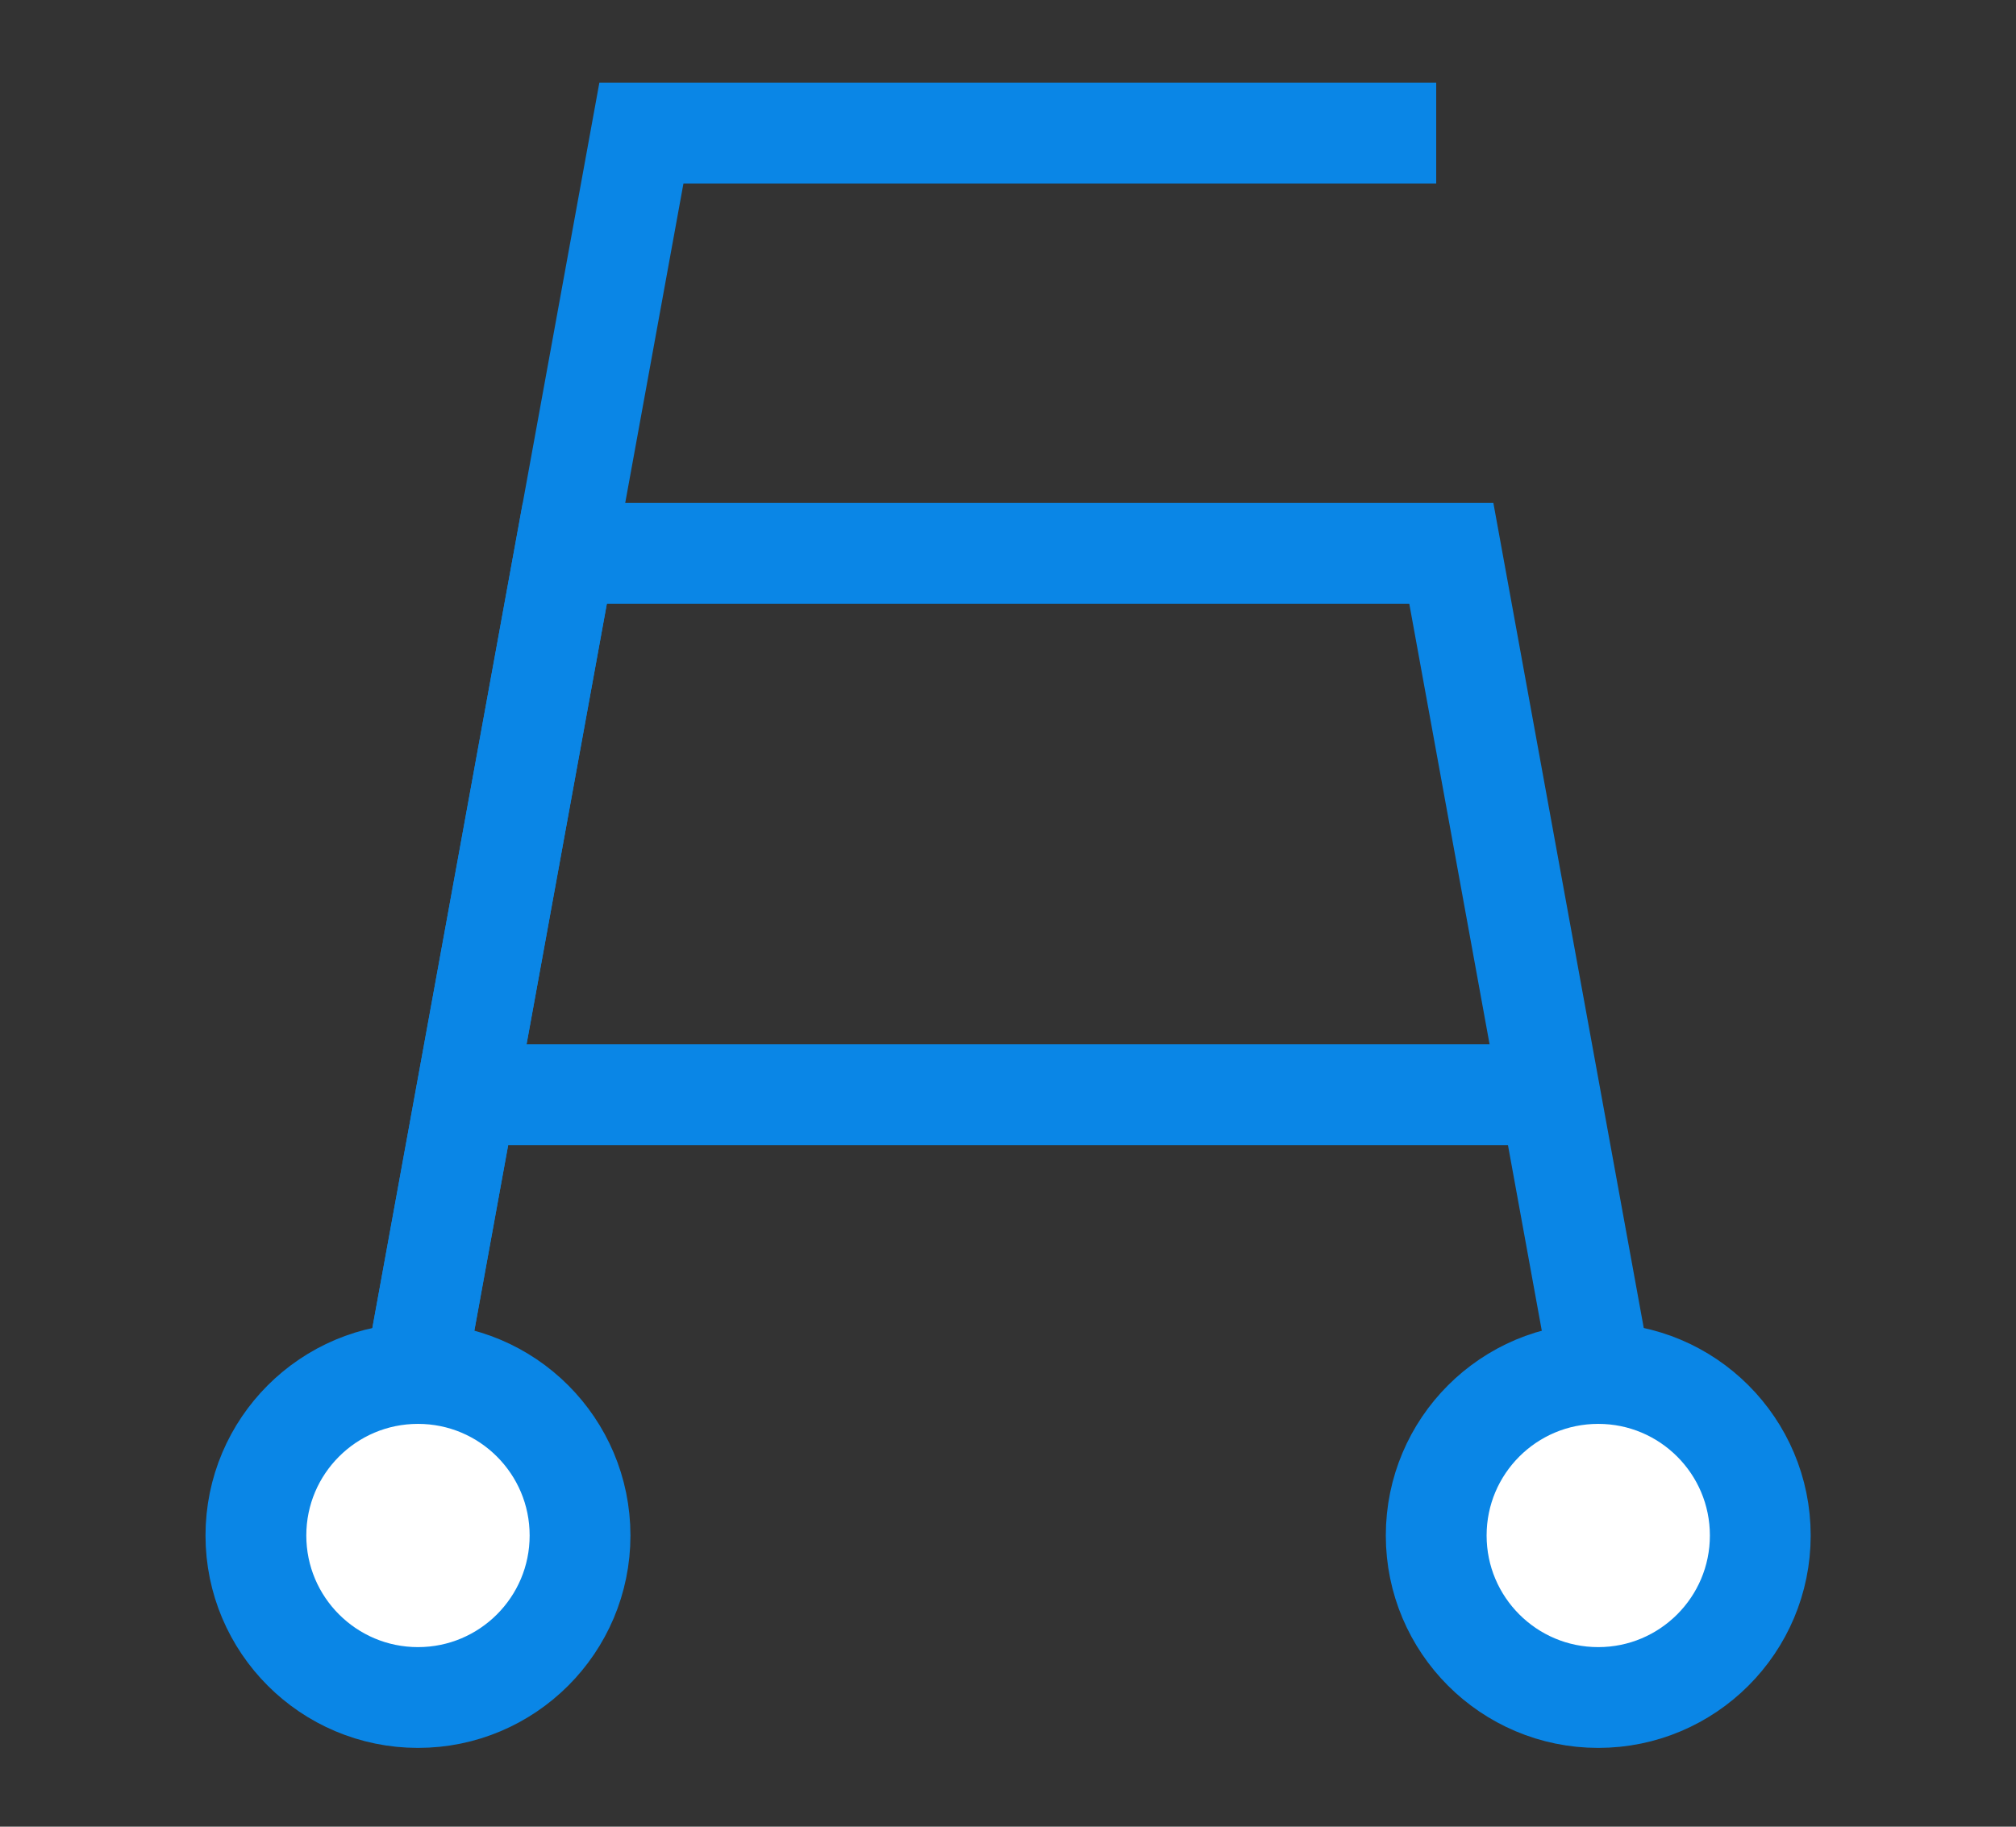
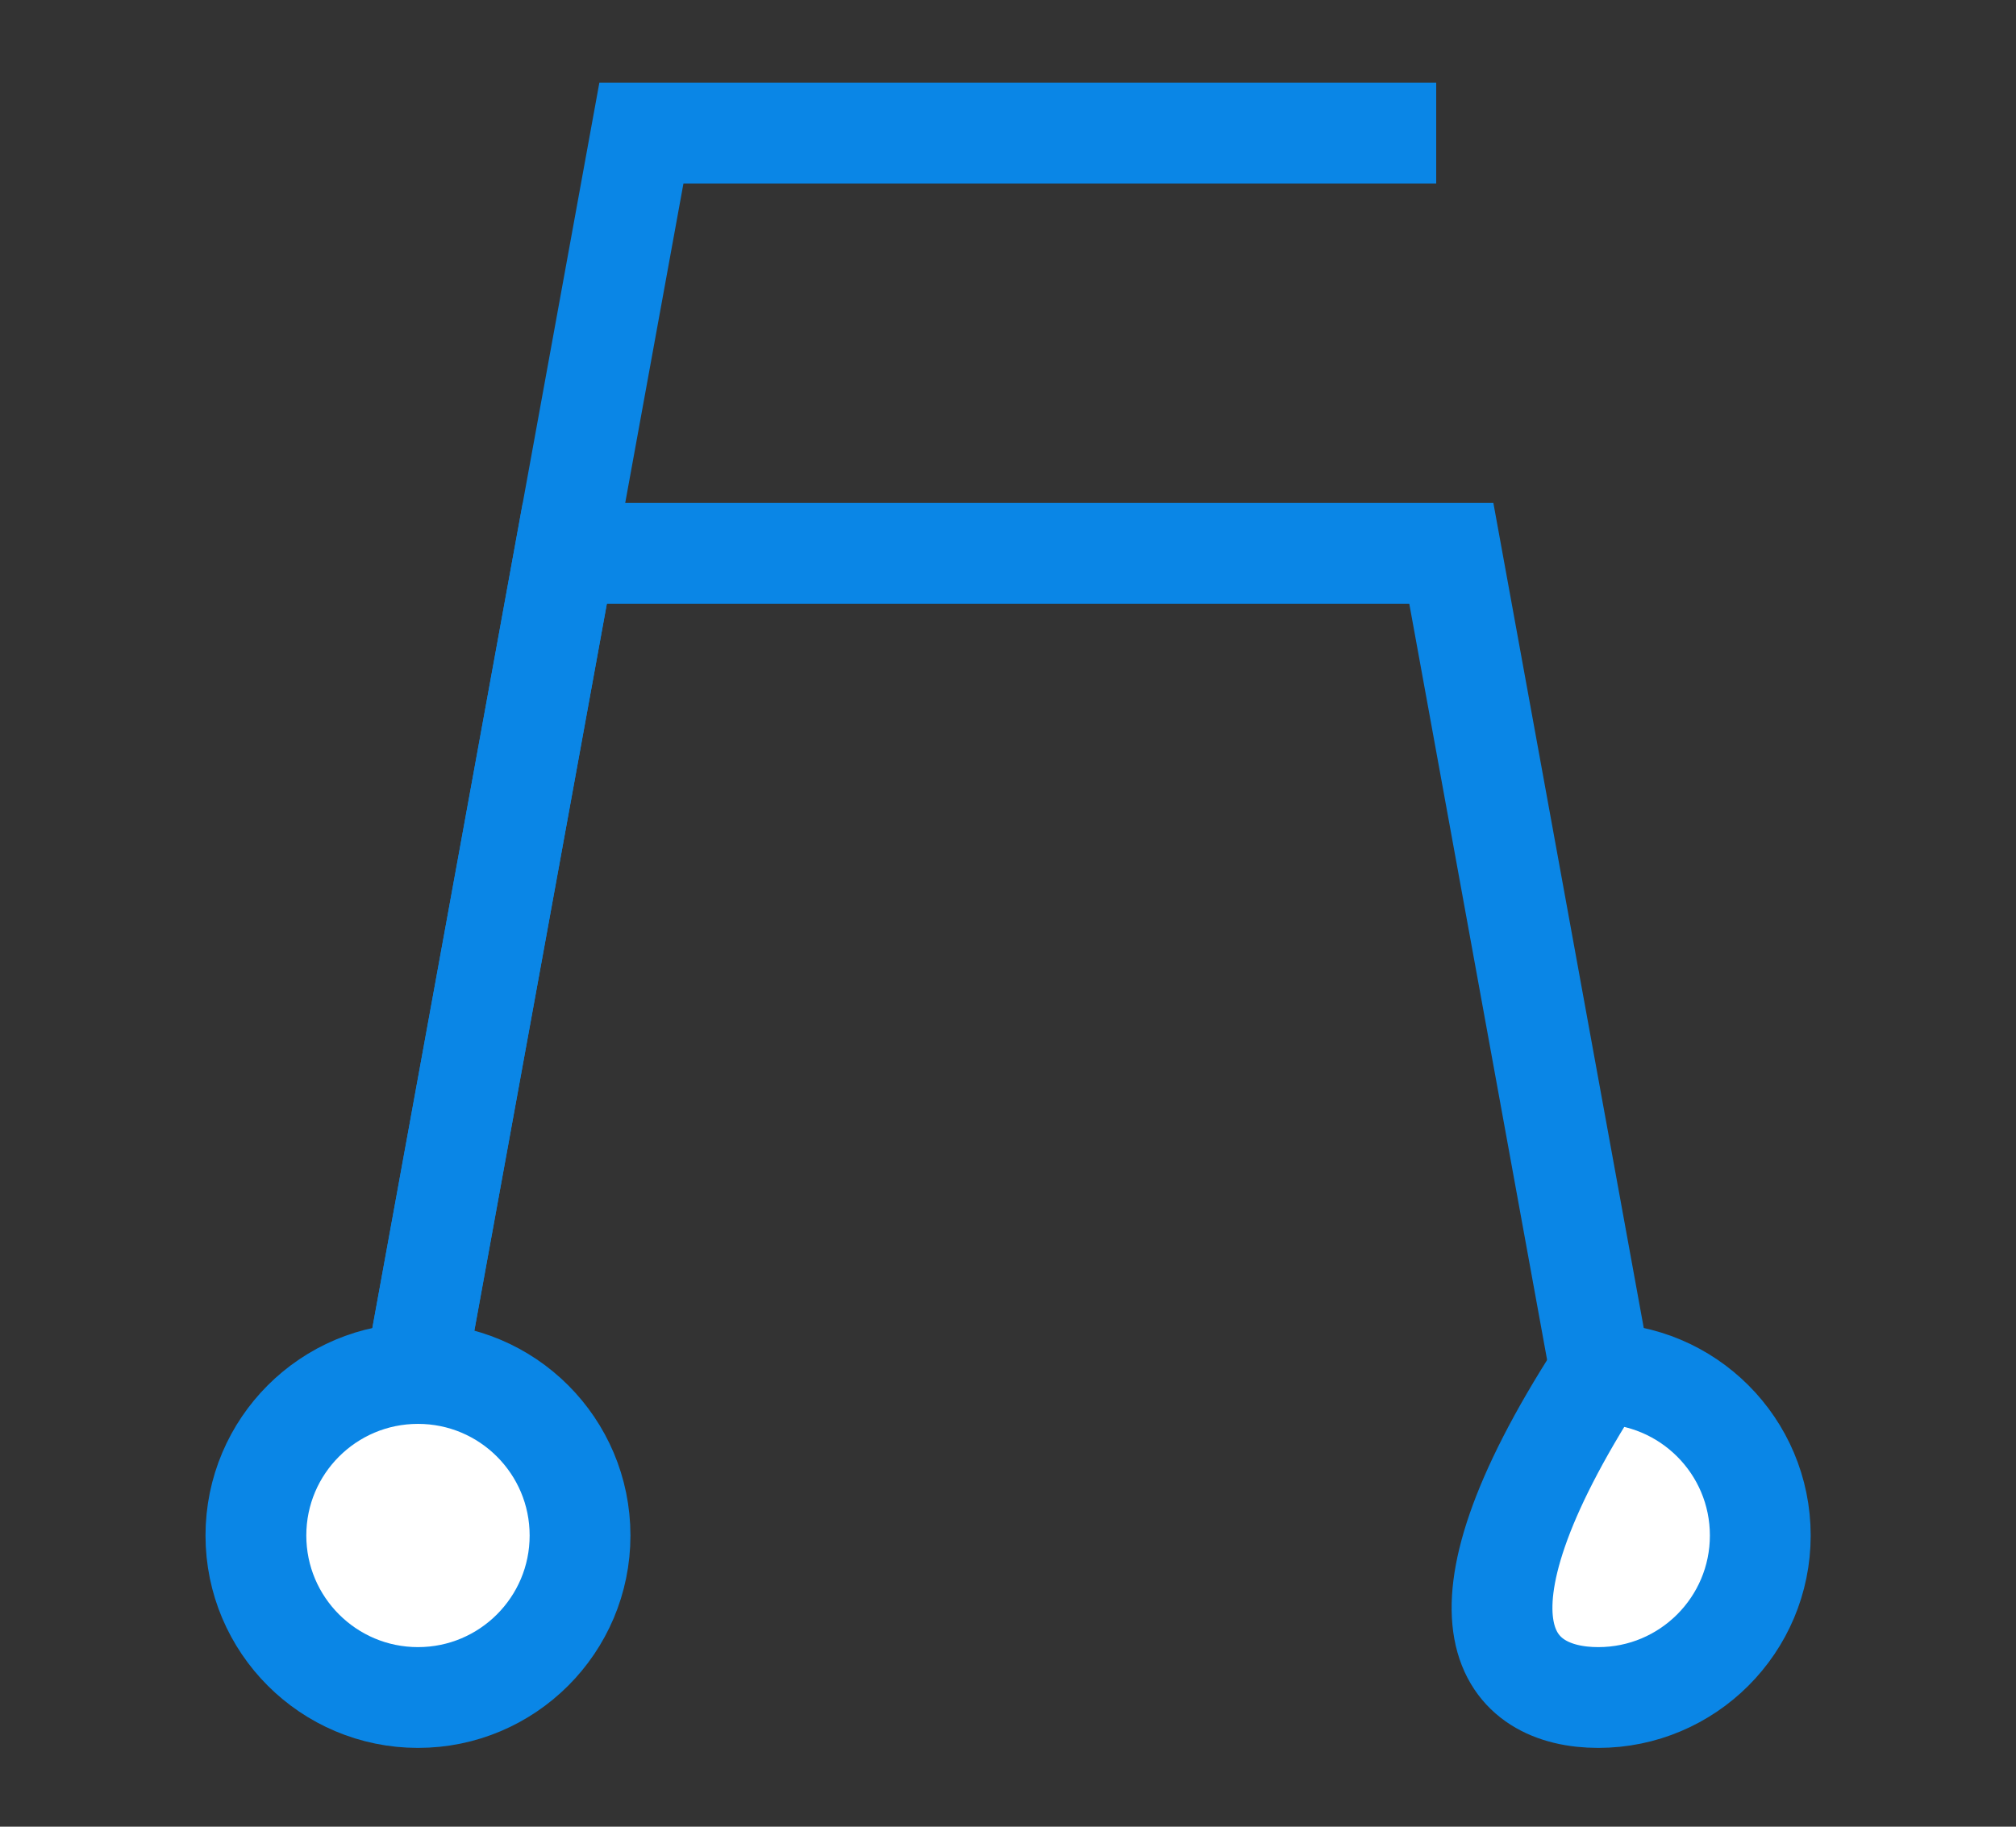
<svg xmlns="http://www.w3.org/2000/svg" width="32" height="29" viewBox="0 0 32 29" fill="none">
  <rect x="0" y="0" width="32" height="29" fill="#333333" stroke="none" />
  <path d="M6.635 26.949C8.055 26.949 9.207 25.797 9.207 24.377C9.207 22.956 8.055 21.805 6.635 21.805C5.214 21.805 4.062 22.956 4.062 24.377C4.062 25.797 5.214 26.949 6.635 26.949Z" fill="white" stroke="#0A86E6" stroke-width="1.6" stroke-miterlimit="10" />
-   <path d="M25.369 26.949C26.789 26.949 27.941 25.797 27.941 24.377C27.941 22.956 26.789 21.805 25.369 21.805C23.948 21.805 22.797 22.956 22.797 24.377C22.797 25.797 23.948 26.949 25.369 26.949Z" fill="white" stroke="#0A86E6" stroke-width="1.6" stroke-miterlimit="10" />
+   <path d="M25.369 26.949C26.789 26.949 27.941 25.797 27.941 24.377C27.941 22.956 26.789 21.805 25.369 21.805C22.797 25.797 23.948 26.949 25.369 26.949Z" fill="white" stroke="#0A86E6" stroke-width="1.6" stroke-miterlimit="10" />
  <path d="M25.369 21.581L23.037 8.785H8.965L6.633 21.581" stroke="#0A86E6" stroke-width="1.6" stroke-miterlimit="10" />
-   <path d="M7.203 17.379H24.823" stroke="#0A86E6" stroke-width="1.6" stroke-miterlimit="10" />
  <path d="M6.633 21.581L10.181 2.113H22.797" stroke="#0A86E6" stroke-width="1.6" stroke-miterlimit="10" />
</svg>